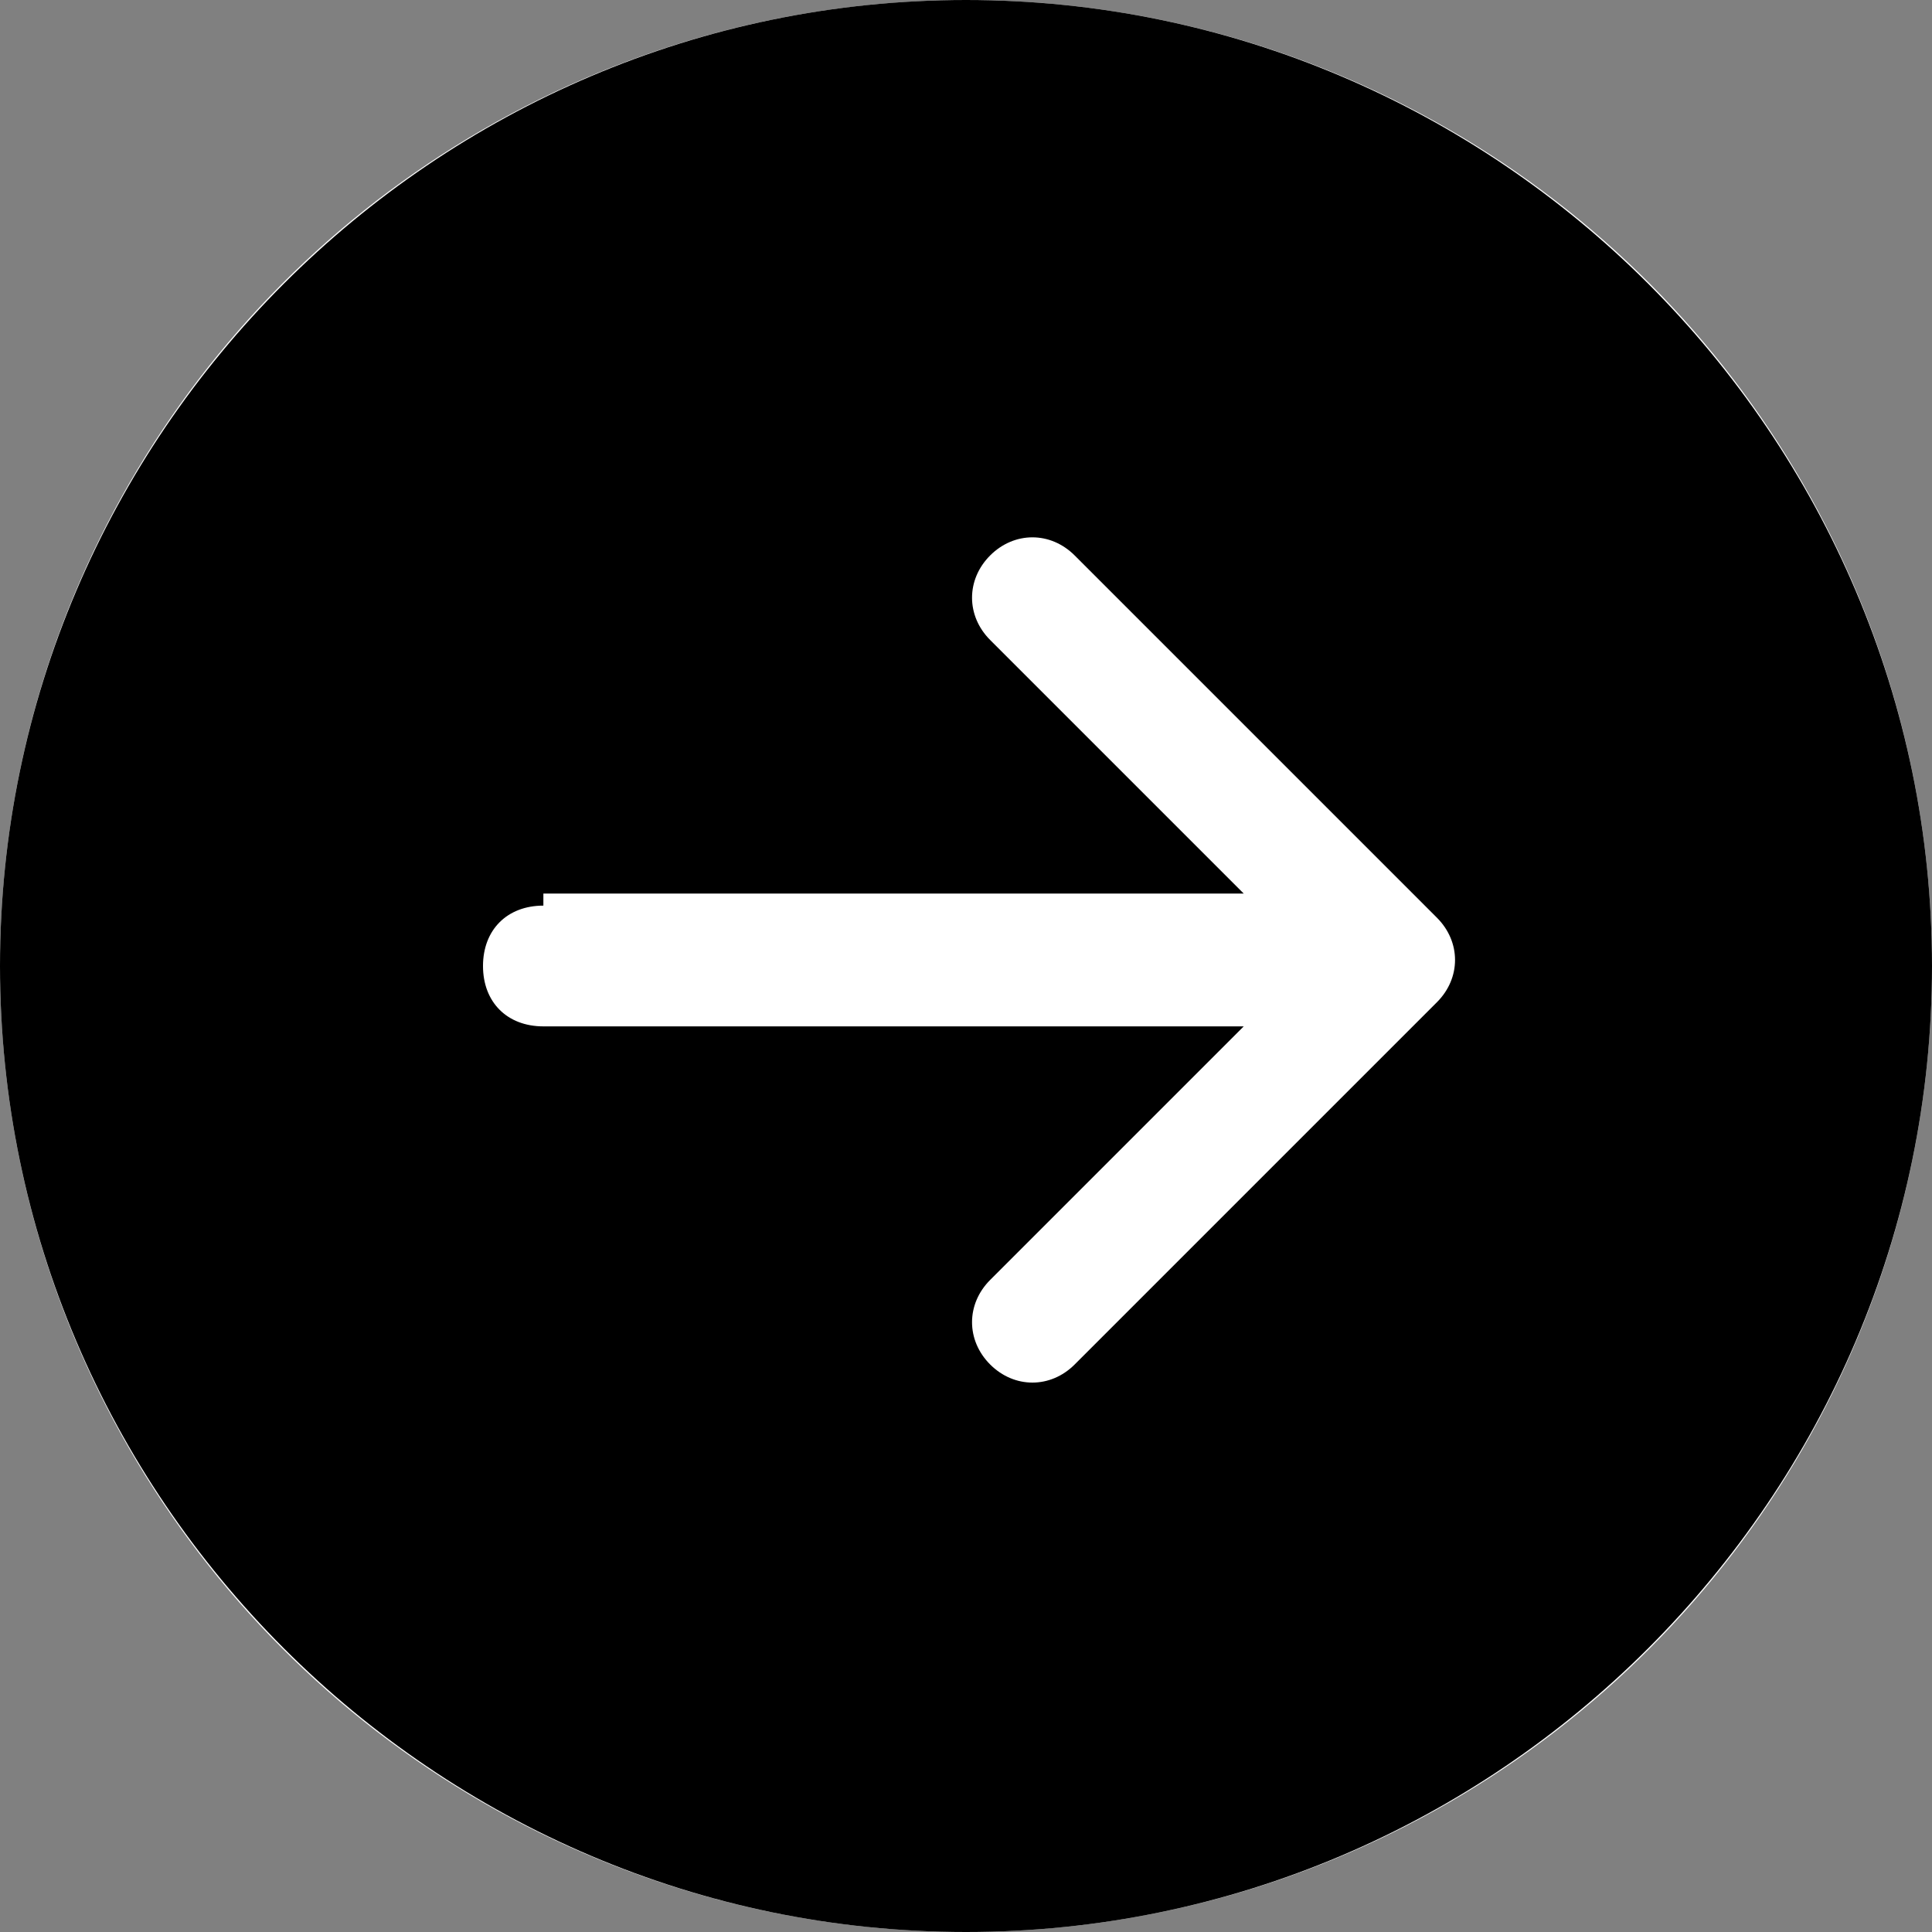
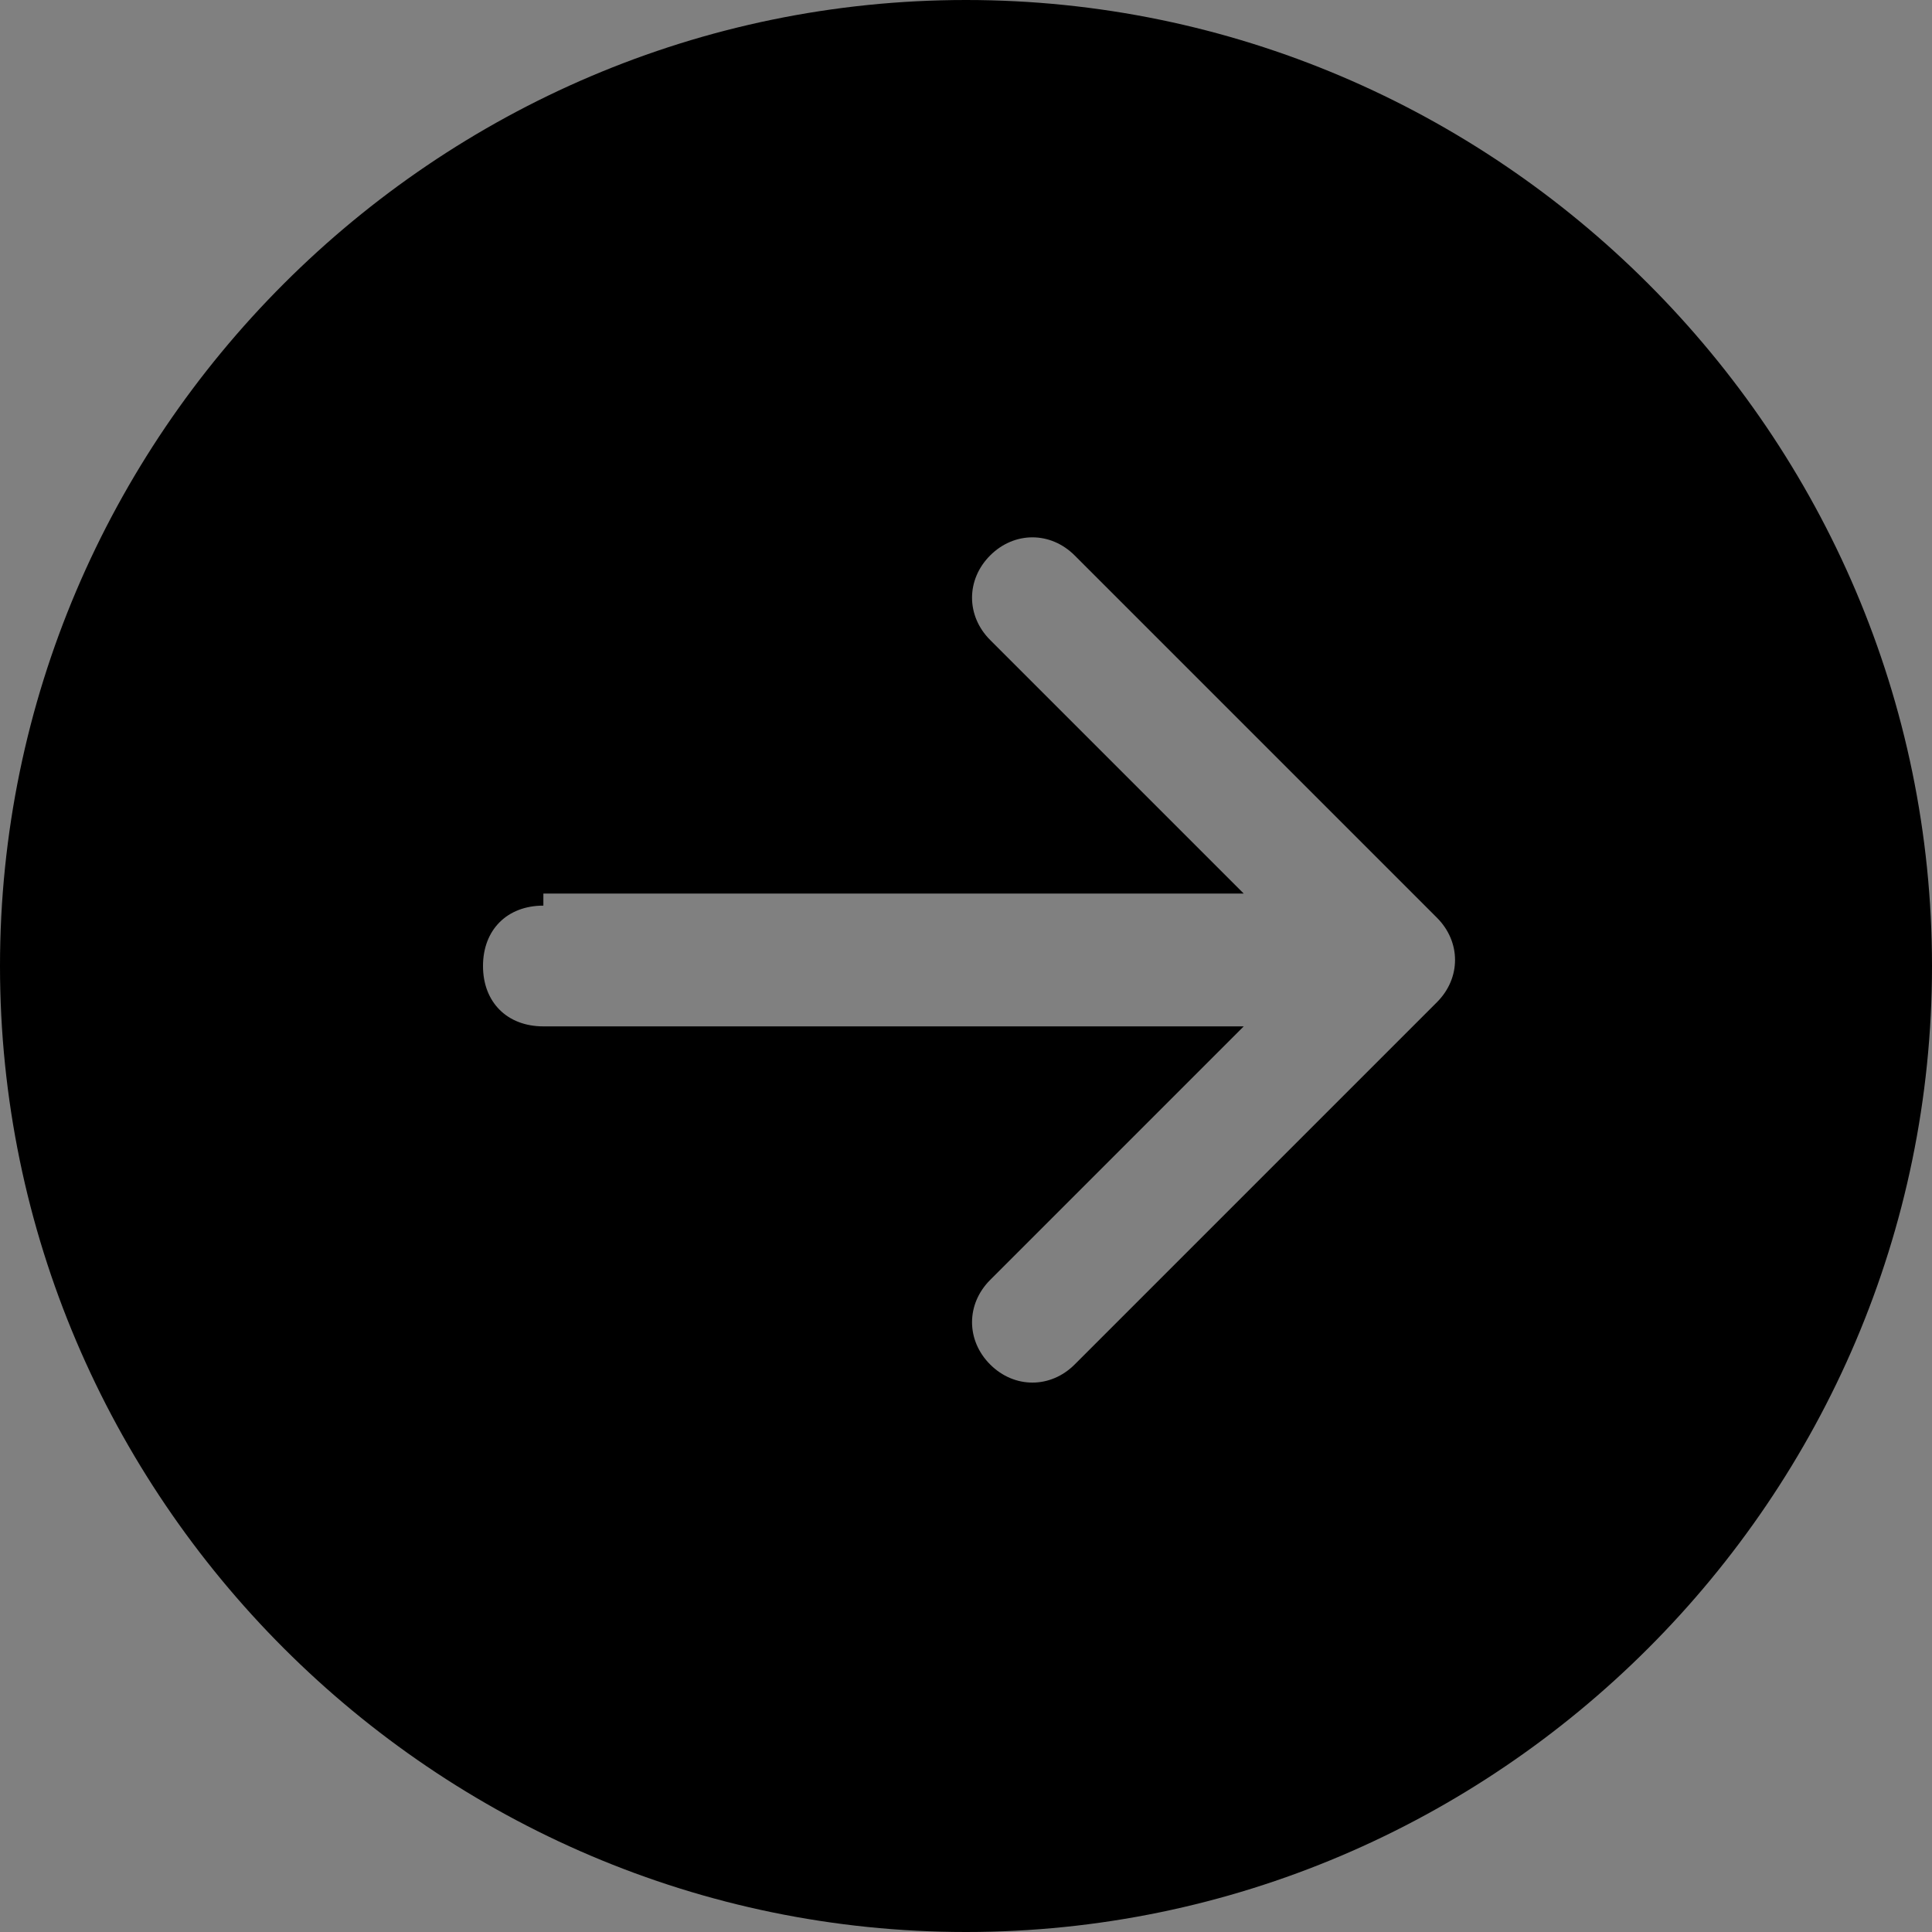
<svg xmlns="http://www.w3.org/2000/svg" id="Layer_1" version="1.1" viewBox="0 0 16 16">
  <rect x="0" y="0" width="16" height="16" fill="#808080" stroke="none" />
  <defs>
    <style>
      .st0 {
        fill: #fff;
      }
    </style>
  </defs>
-   <circle class="st0" cx="8" cy="8" r="8" />
  <path d="M8,0c4.4,0,8,3.6,8,8s-3.6,8-8,8S0,12.4,0,8,3.6,0,8,0M4.5,7.5c-.3,0-.5.2-.5.5s.2.5.5.5h5.8l-2.1,2.1c-.2.2-.2.5,0,.7s.5.2.7,0l3-3c.2-.2.2-.5,0-.7,0,0,0,0,0,0l-3-3c-.2-.2-.5-.2-.7,0s-.2.5,0,.7l2.1,2.1h-5.8Z" />
</svg>